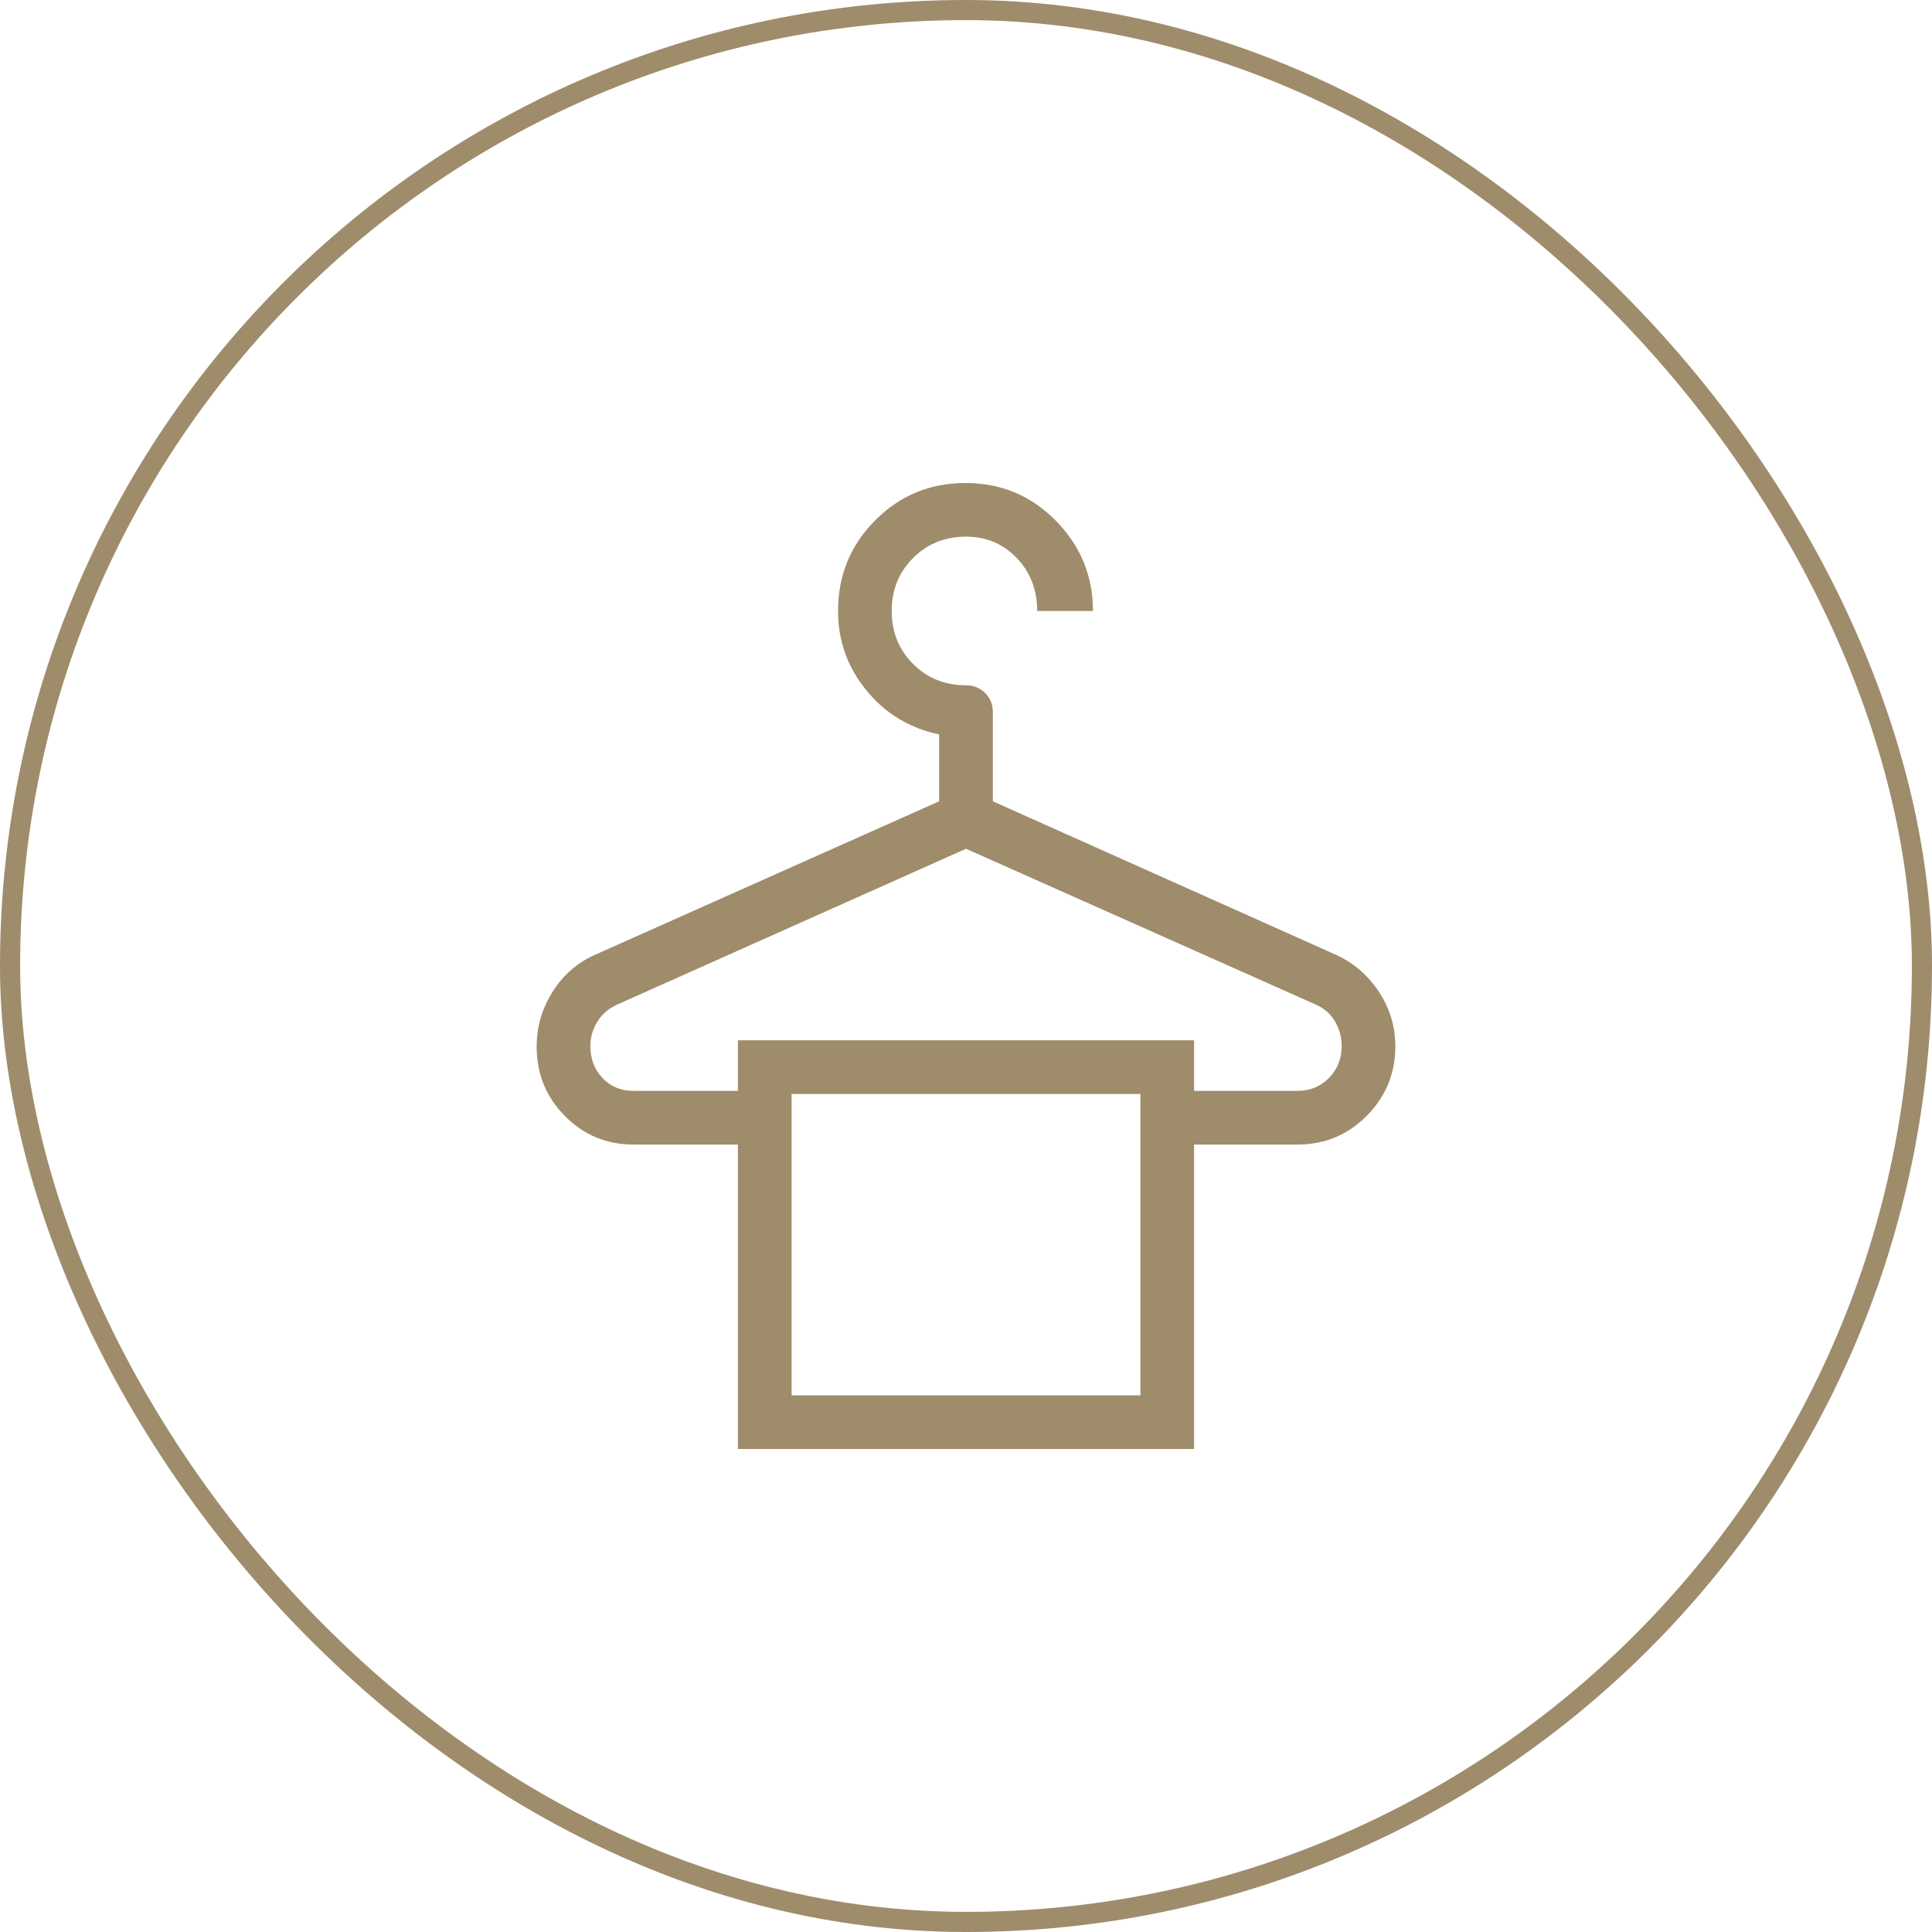
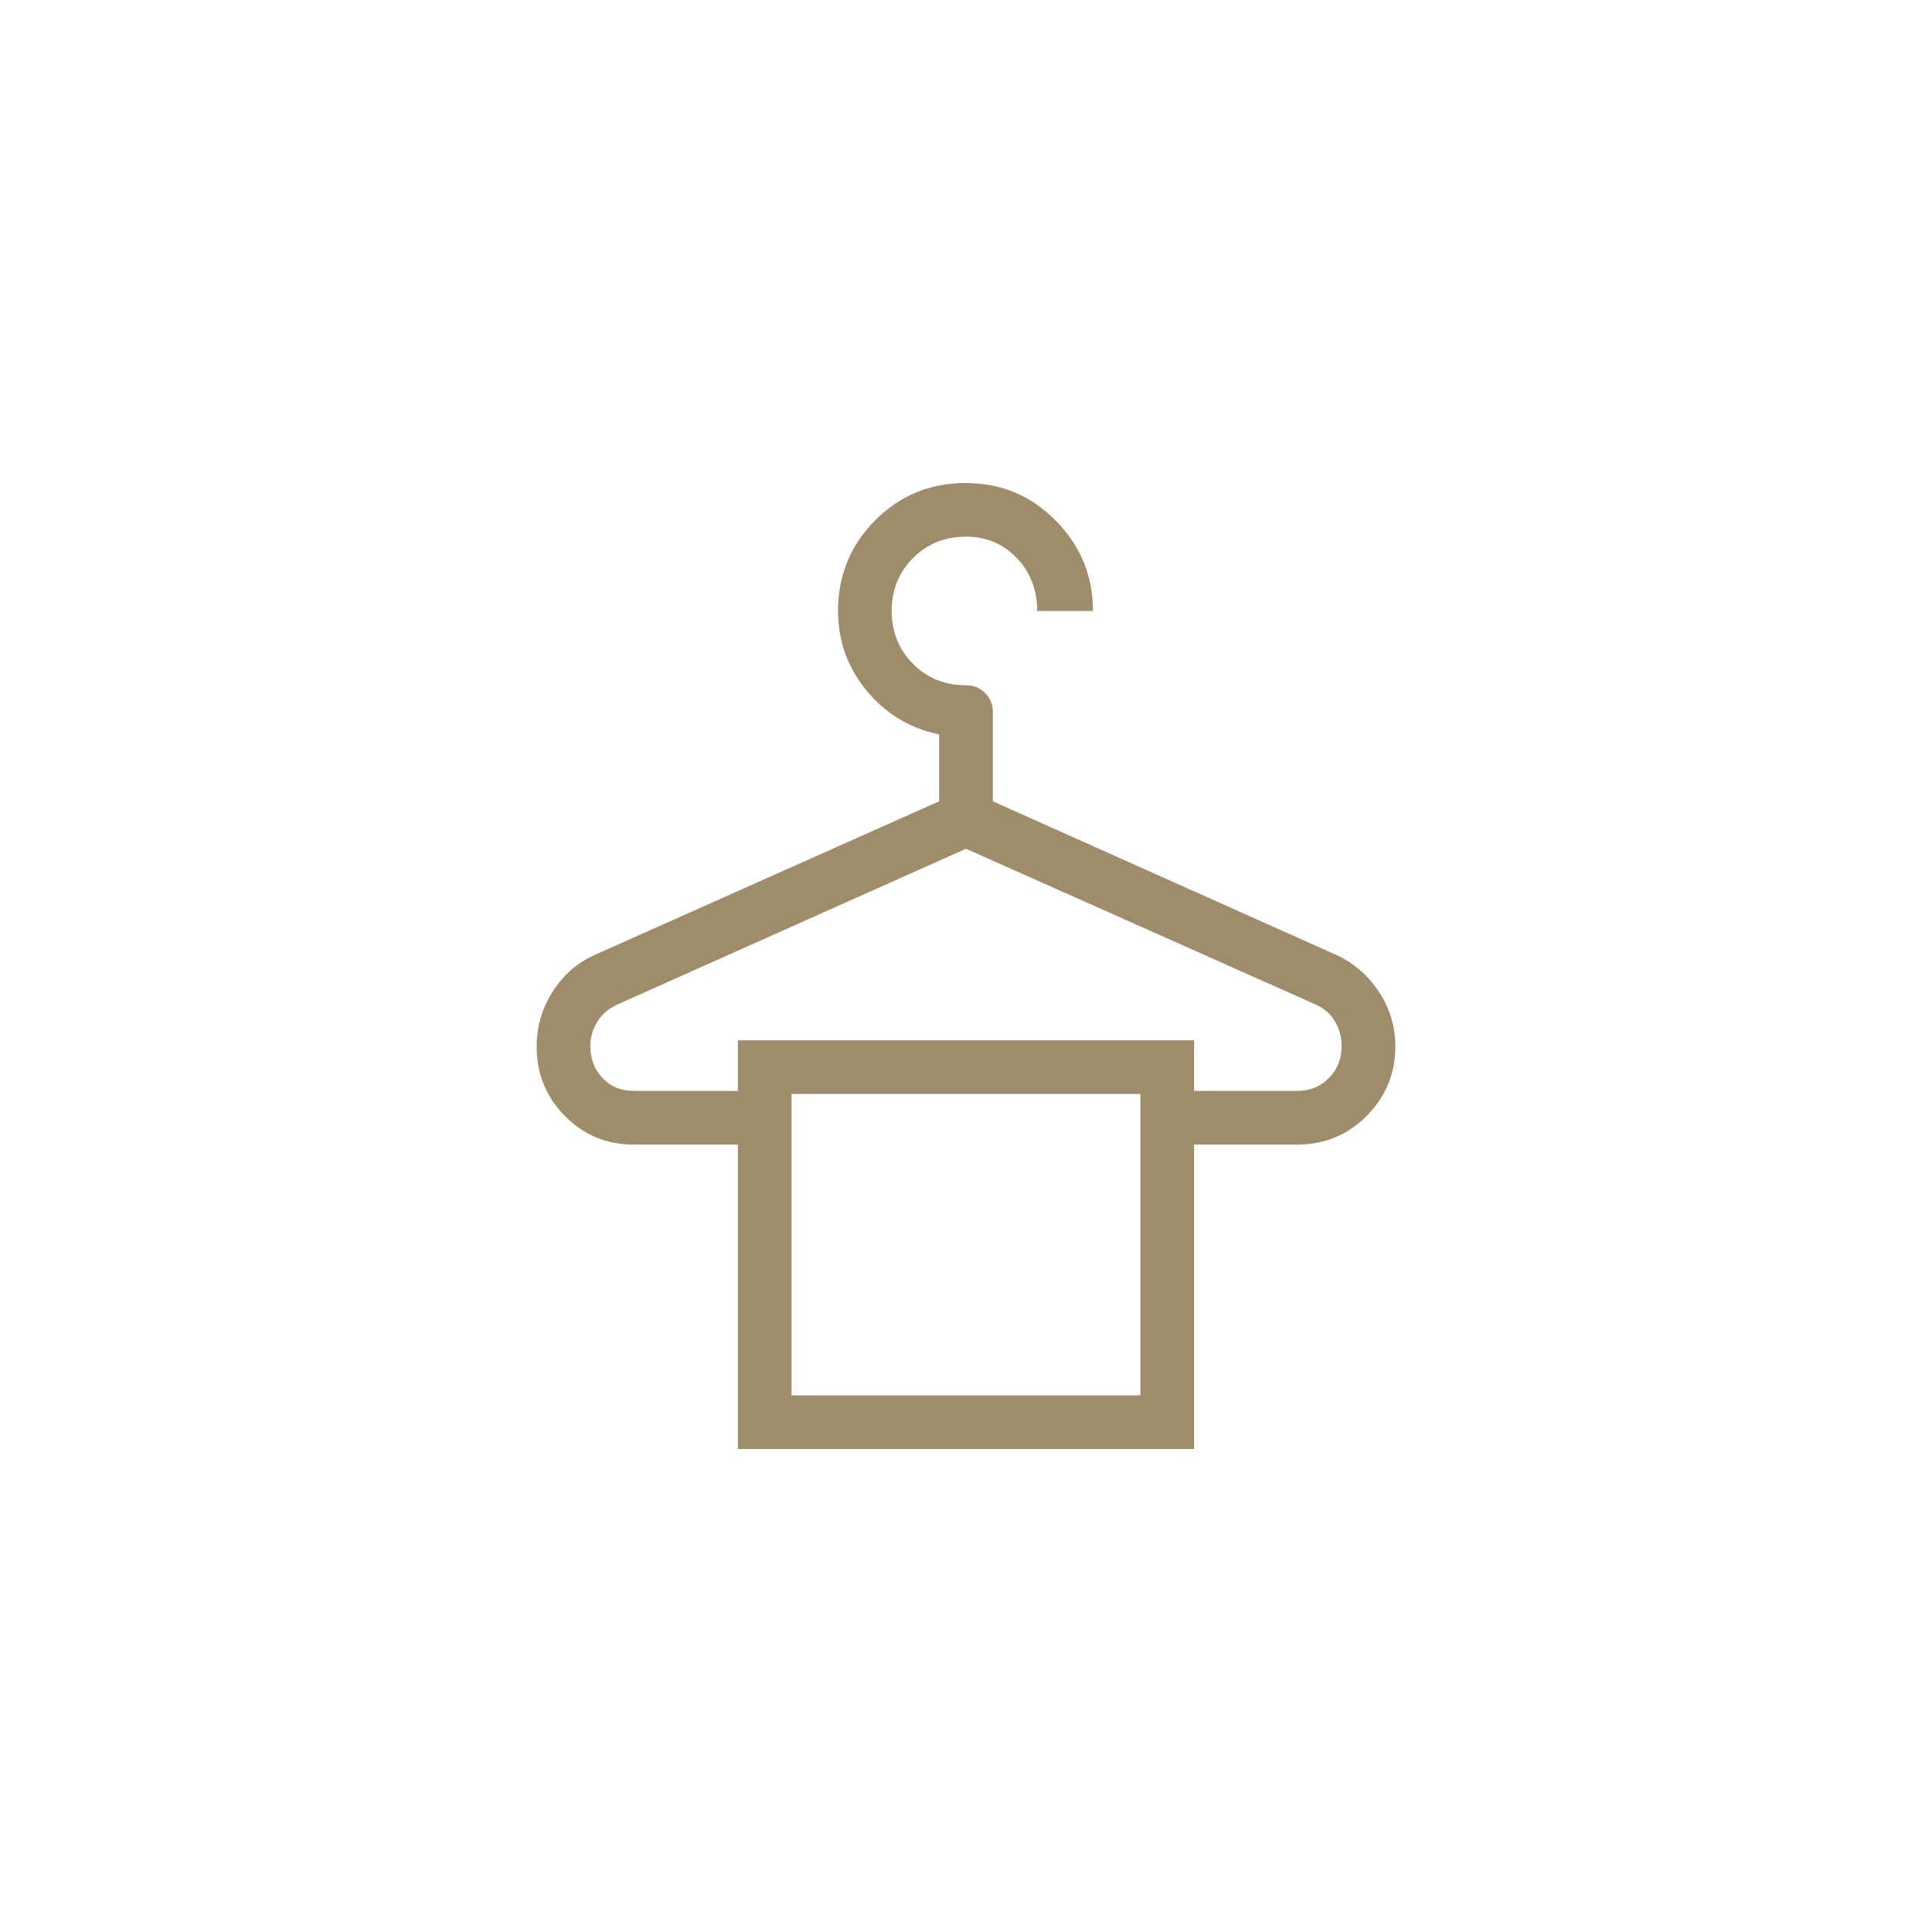
<svg xmlns="http://www.w3.org/2000/svg" width="48" height="48" viewBox="0 0 48 48" fill="none">
-   <rect x="0.25" y="0.25" width="47.5" height="47.5" rx="23.75" stroke="#9F8C6B" stroke-width="0.5" />
  <mask id="mask0_595_1135" style="mask-type:alpha" maskUnits="userSpaceOnUse" x="8" y="8" width="32" height="32">
    <rect x="8" y="8" width="32" height="32" fill="#D9D9D9" />
  </mask>
  <g mask="url(#mask0_595_1135)">
    <path d="M18.333 36V28.436H15.738C15.07 28.436 14.502 28.2 14.035 27.727C13.567 27.254 13.333 26.68 13.333 26.004C13.333 25.514 13.464 25.061 13.726 24.645C13.987 24.229 14.338 23.921 14.779 23.723L23.333 19.908V18.246C22.602 18.094 22 17.73 21.528 17.155C21.056 16.58 20.821 15.921 20.821 15.179C20.821 14.296 21.128 13.546 21.744 12.927C22.36 12.309 23.108 12 23.988 12C24.868 12 25.615 12.312 26.231 12.936C26.846 13.56 27.154 14.308 27.154 15.179H25.769C25.769 14.656 25.6 14.218 25.261 13.864C24.922 13.51 24.501 13.333 24 13.333C23.477 13.333 23.038 13.51 22.685 13.864C22.331 14.218 22.154 14.656 22.154 15.179C22.154 15.702 22.331 16.141 22.685 16.495C23.038 16.849 23.477 17.026 24 17.026C24.189 17.026 24.347 17.09 24.475 17.217C24.603 17.345 24.667 17.503 24.667 17.692V19.908L33.195 23.723C33.635 23.925 33.99 24.232 34.261 24.645C34.531 25.057 34.667 25.507 34.667 25.995C34.667 26.668 34.43 27.244 33.958 27.721C33.485 28.198 32.911 28.436 32.236 28.436H29.667V36H18.333ZM15.738 27.103H18.333V25.846H29.667V27.103H32.236C32.545 27.103 32.806 26.996 33.017 26.782C33.228 26.568 33.333 26.304 33.333 25.99C33.333 25.776 33.28 25.575 33.173 25.386C33.066 25.197 32.906 25.055 32.692 24.959L24 21.087L15.333 24.959C15.12 25.055 14.955 25.197 14.84 25.386C14.724 25.575 14.667 25.776 14.667 25.99C14.667 26.304 14.767 26.568 14.968 26.782C15.169 26.996 15.426 27.103 15.738 27.103ZM19.667 34.667H28.333V27.179H19.667V34.667Z" fill="#9F8C6B" />
  </g>
</svg>